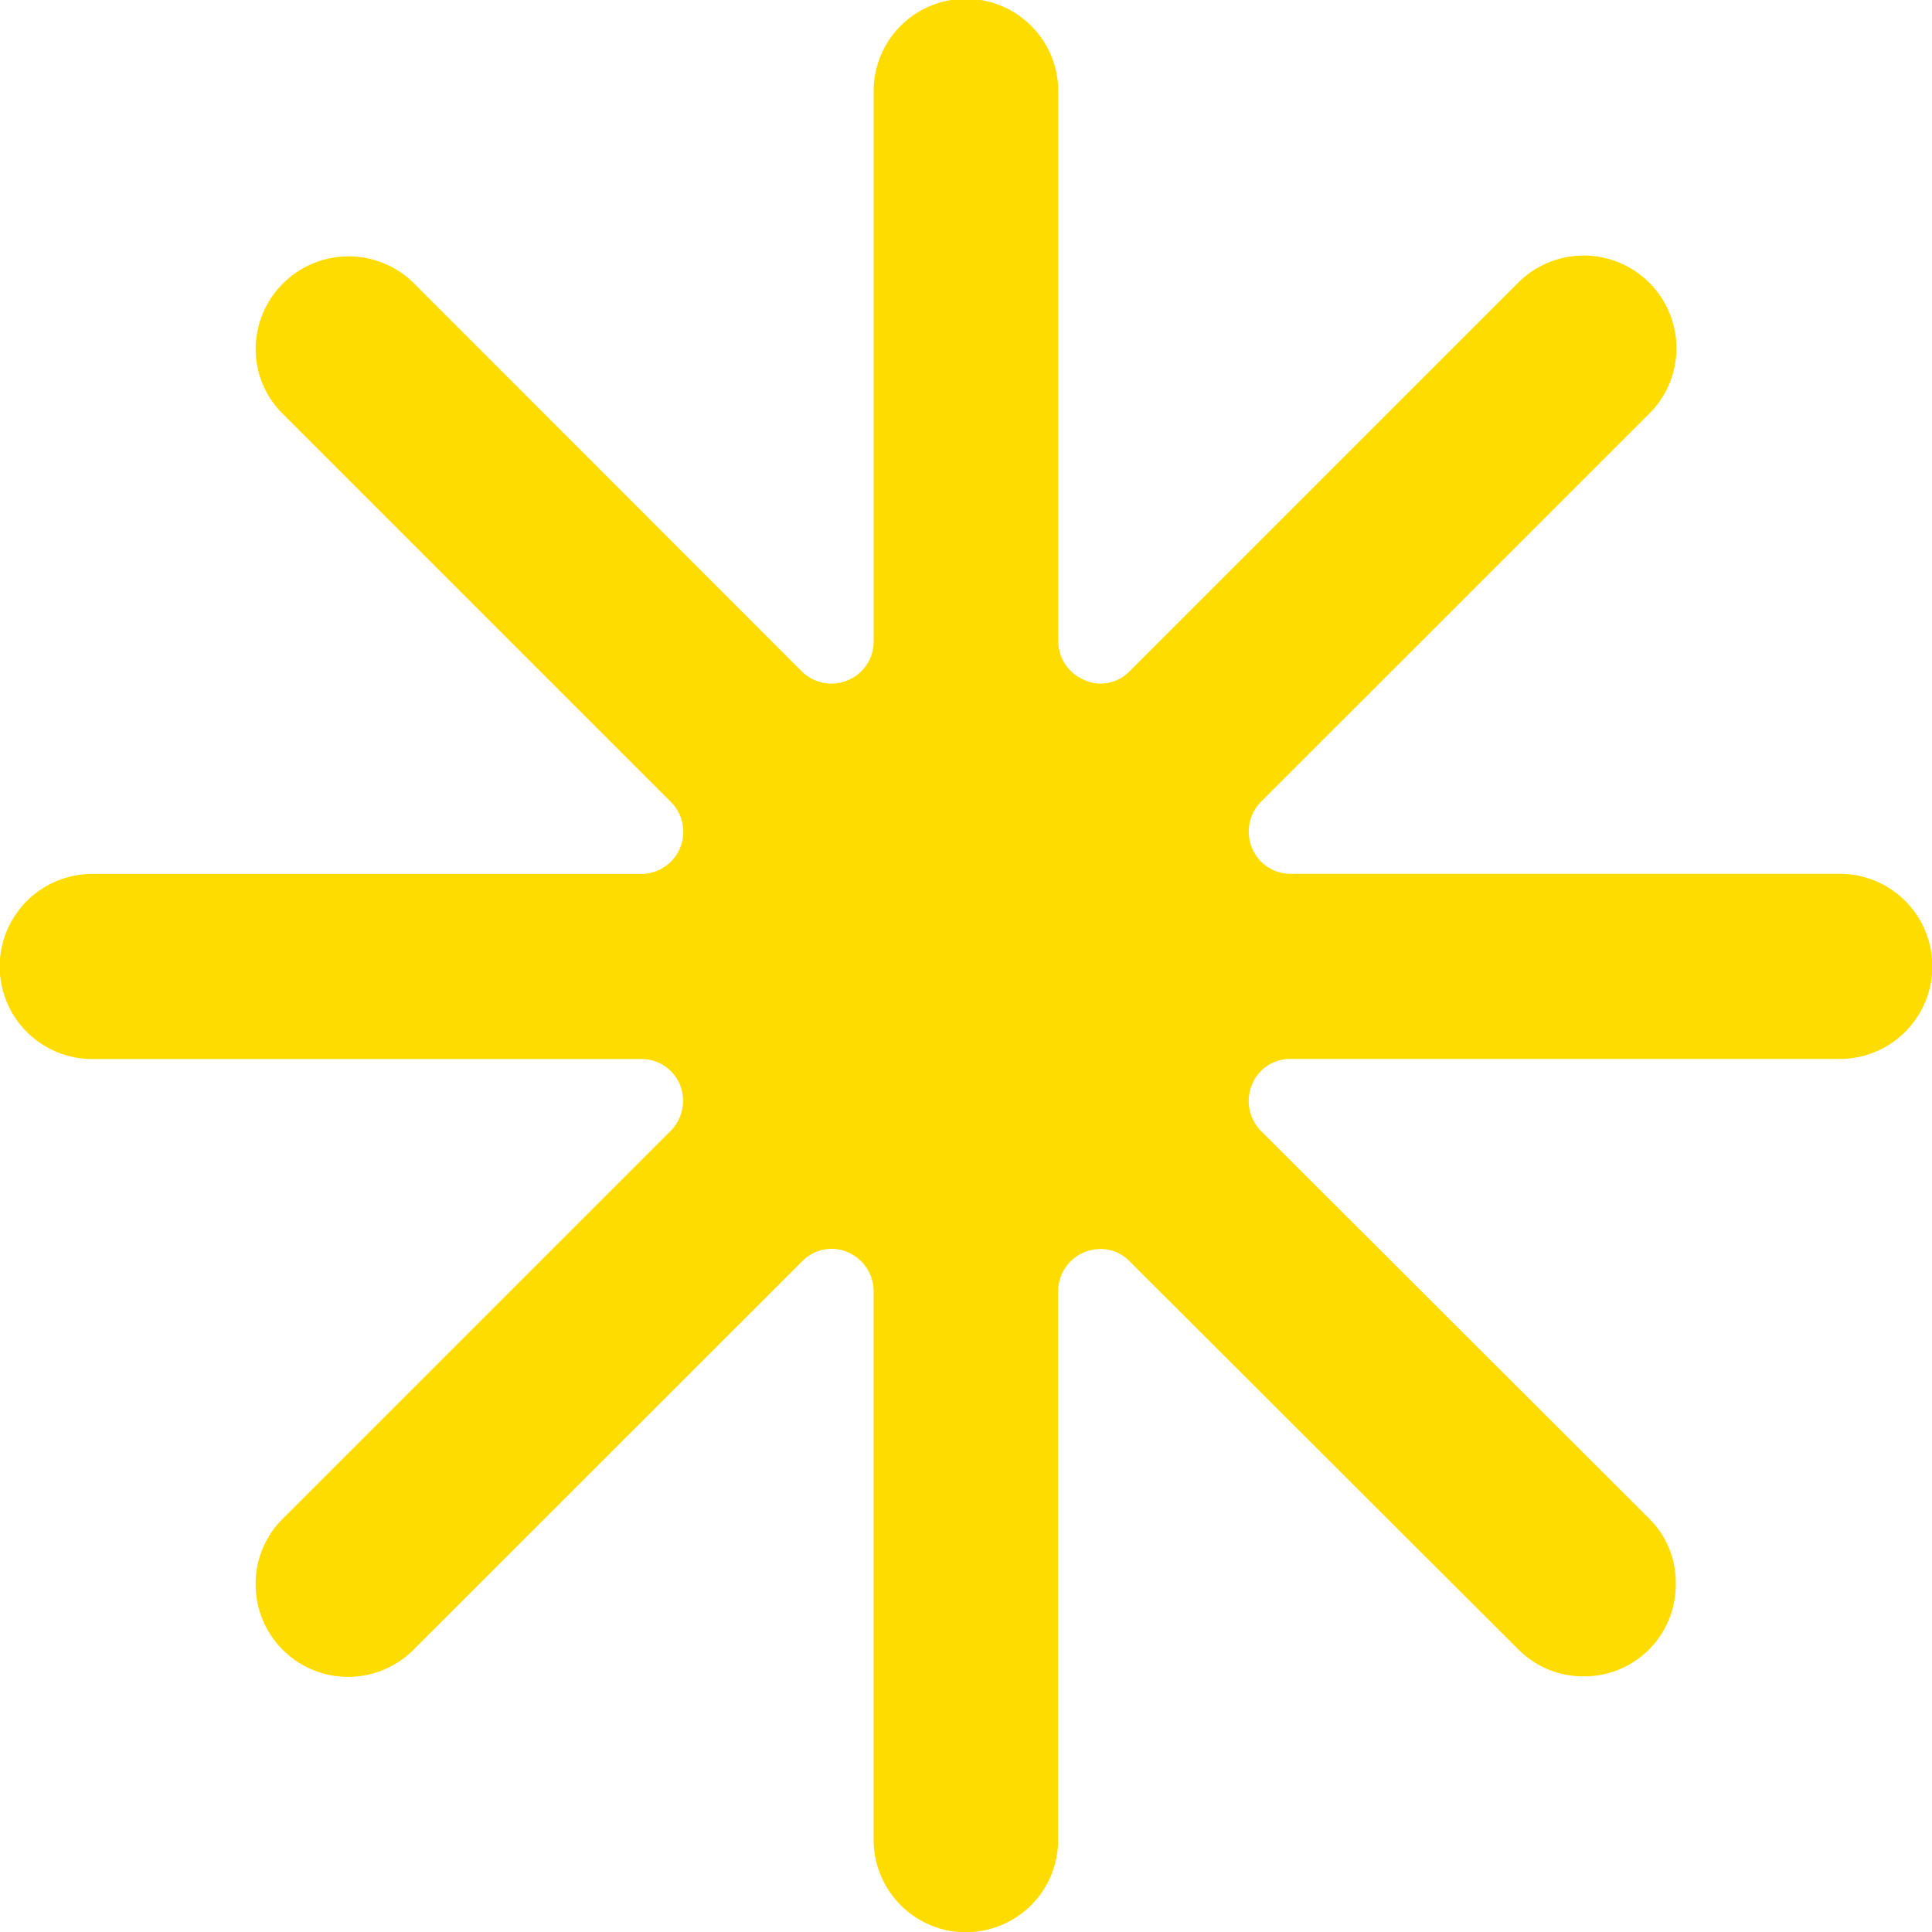
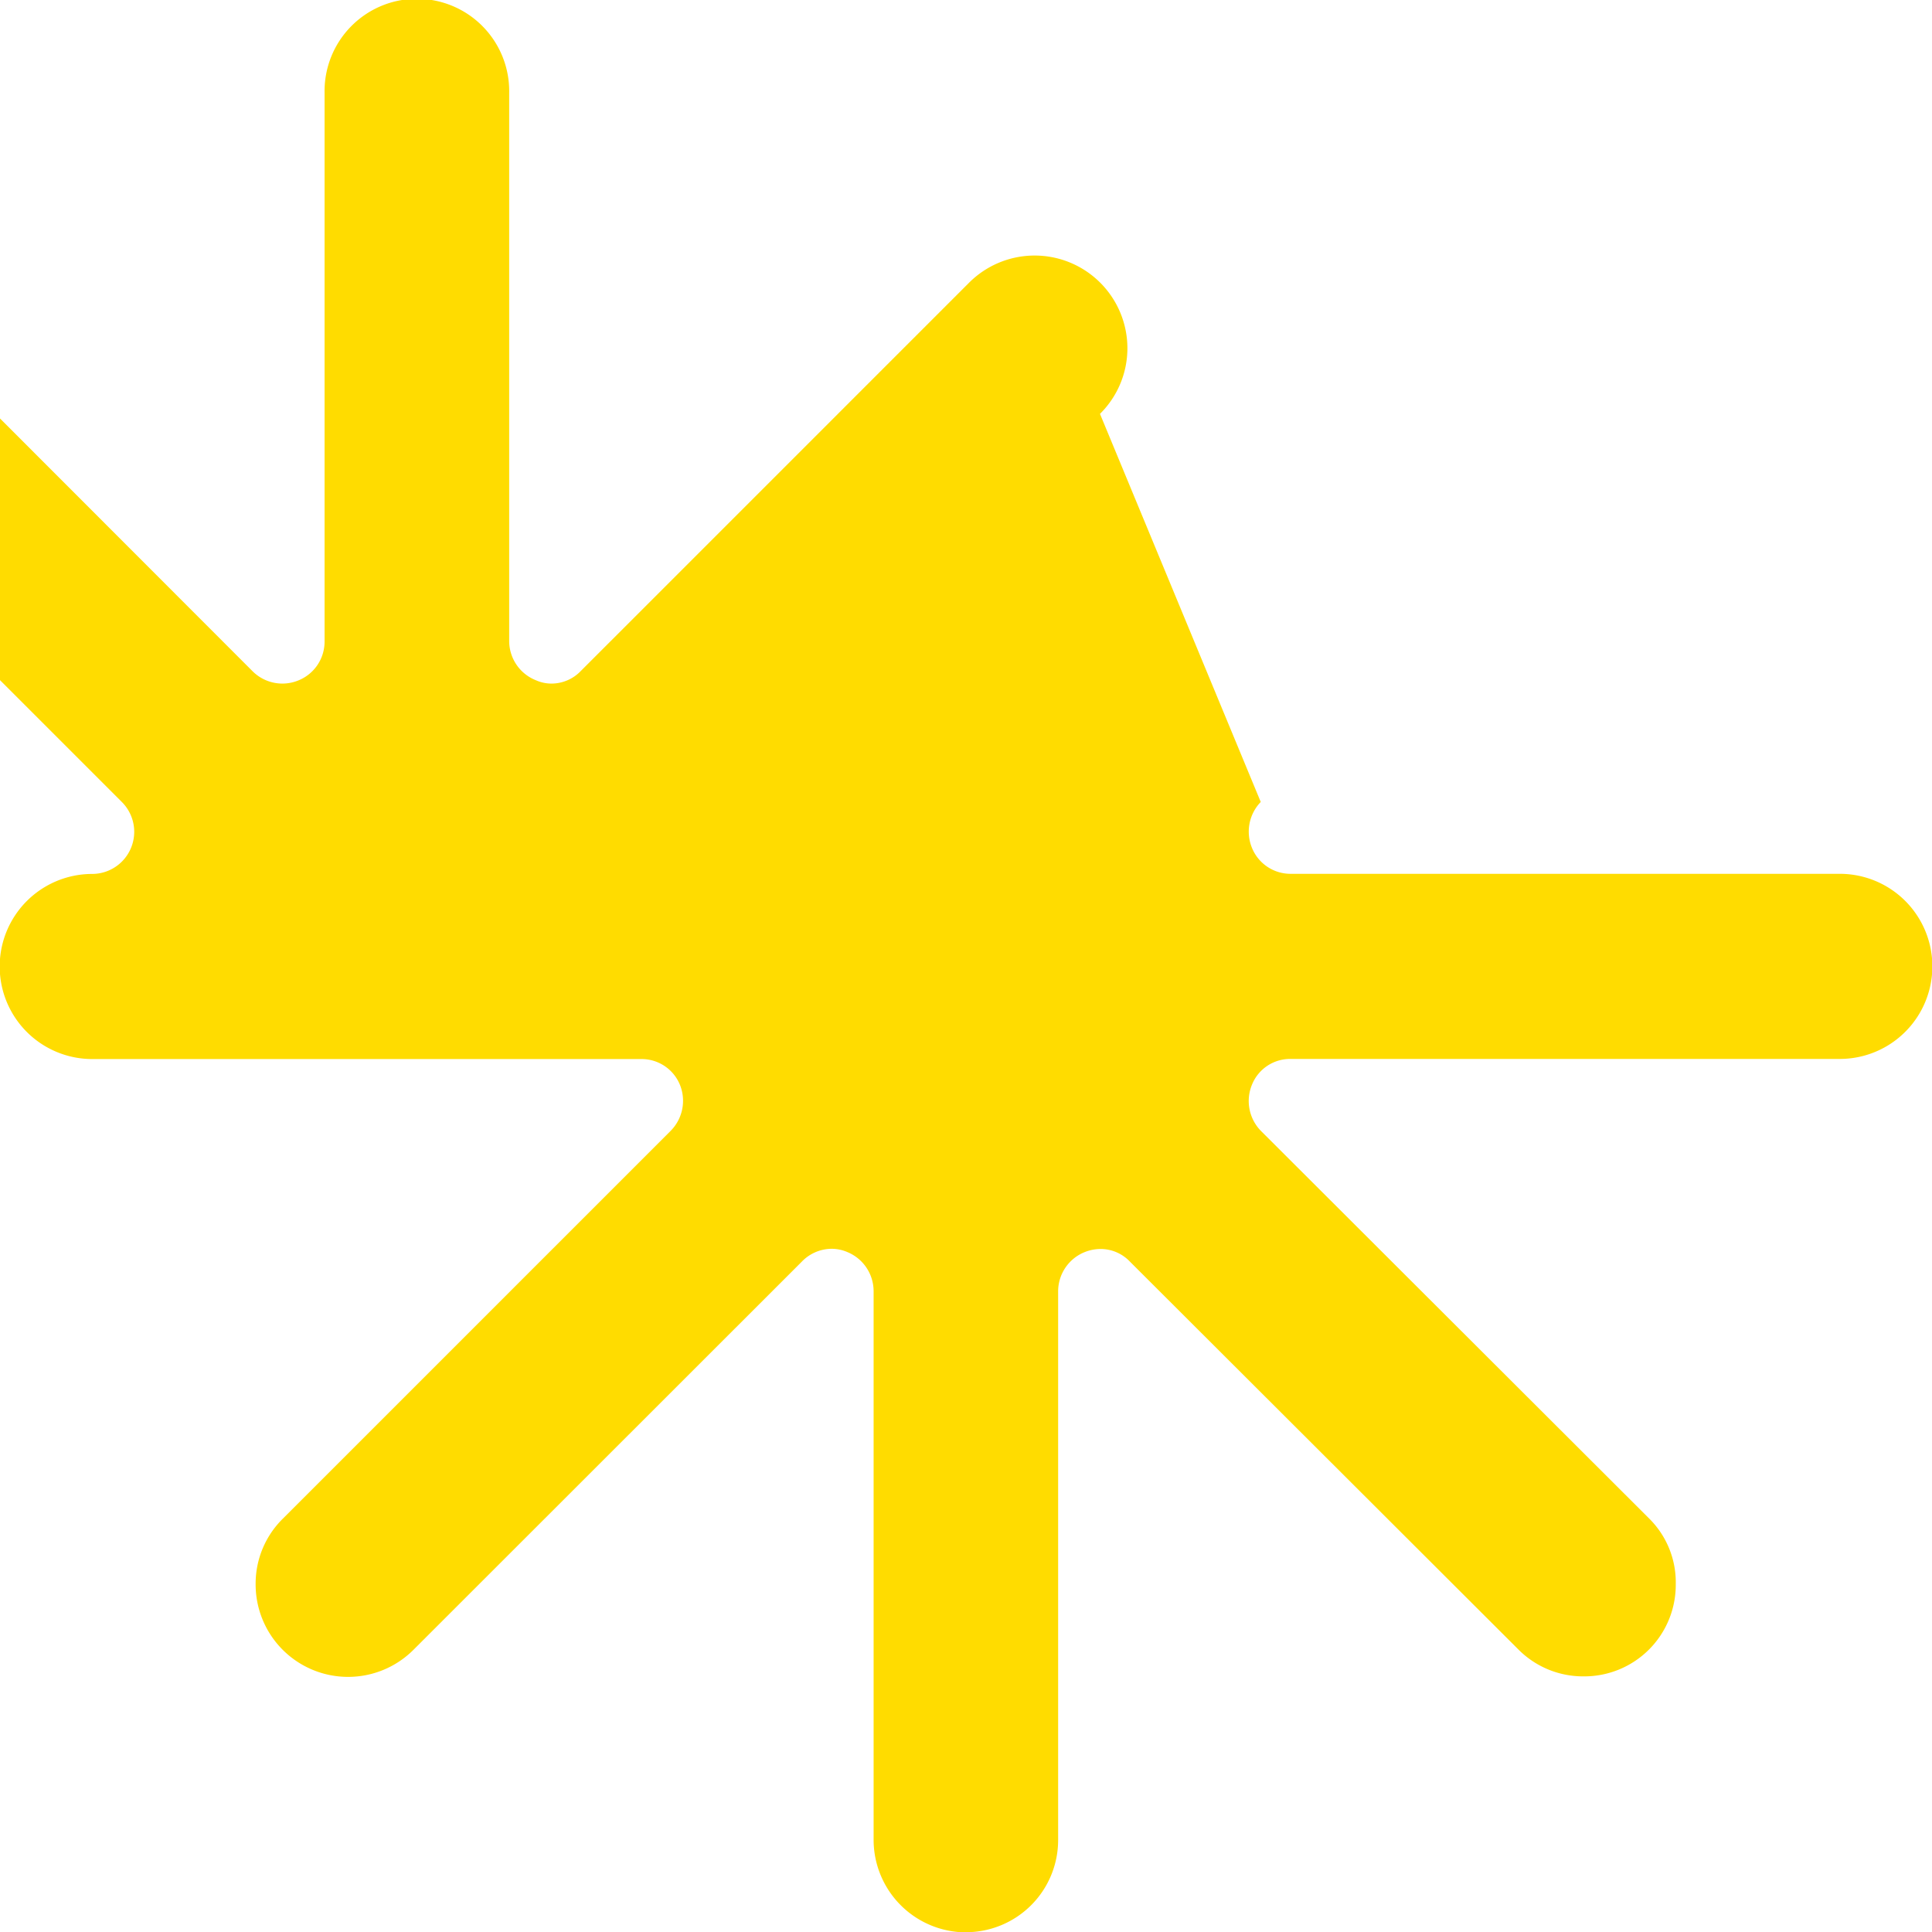
<svg xmlns="http://www.w3.org/2000/svg" width="82.138" height="82.153">
-   <path data-name="パス 1315577" d="M41.072 82.153a3.938 3.938 0 01-3.931-3.931V54.888a1.8 1.8 0 00-1.112-1.655 1.69 1.69 0 00-.675-.141 1.771 1.771 0 00-1.265.546l-16.508 16.5a3.931 3.931 0 01-6.713-2.8 3.878 3.878 0 011.148-2.764l16.5-16.5a1.813 1.813 0 00.393-1.949 1.76 1.76 0 00-1.652-1.1H3.922a3.935 3.935 0 010-7.87h23.343a1.791 1.791 0 001.262-3.055l-16.51-16.51a3.865 3.865 0 01-1.148-2.776 3.95 3.95 0 016.713-2.788l16.508 16.52a1.792 1.792 0 001.94.381 1.777 1.777 0 001.112-1.649V3.937a3.925 3.925 0 117.849 0V27.26a1.794 1.794 0 001.13 1.658 1.624 1.624 0 00.657.144 1.724 1.724 0 001.259-.537l16.5-16.5a3.943 3.943 0 016.737 2.788 3.919 3.919 0 01-1.166 2.782L53.6 34.095a1.817 1.817 0 00-.372 1.955 1.768 1.768 0 001.64 1.1h23.35a3.935 3.935 0 010 7.87H54.865a1.747 1.747 0 00-1.64 1.1 1.817 1.817 0 00.372 1.949l16.526 16.5a3.816 3.816 0 011.121 2.782 3.89 3.89 0 01-3.916 3.919 3.874 3.874 0 01-2.77-1.139l-16.526-16.5a1.718 1.718 0 00-1.259-.531 1.832 1.832 0 00-.657.132 1.8 1.8 0 00-1.13 1.661v23.323a3.919 3.919 0 01-3.919 3.931" fill="#ffdc00" />
+   <path data-name="パス 1315577" d="M41.072 82.153a3.938 3.938 0 01-3.931-3.931V54.888a1.8 1.8 0 00-1.112-1.655 1.69 1.69 0 00-.675-.141 1.771 1.771 0 00-1.265.546l-16.508 16.5a3.931 3.931 0 01-6.713-2.8 3.878 3.878 0 011.148-2.764l16.5-16.5a1.813 1.813 0 00.393-1.949 1.76 1.76 0 00-1.652-1.1H3.922a3.935 3.935 0 010-7.87a1.791 1.791 0 001.262-3.055l-16.51-16.51a3.865 3.865 0 01-1.148-2.776 3.95 3.95 0 016.713-2.788l16.508 16.52a1.792 1.792 0 001.94.381 1.777 1.777 0 001.112-1.649V3.937a3.925 3.925 0 117.849 0V27.26a1.794 1.794 0 001.13 1.658 1.624 1.624 0 00.657.144 1.724 1.724 0 001.259-.537l16.5-16.5a3.943 3.943 0 016.737 2.788 3.919 3.919 0 01-1.166 2.782L53.6 34.095a1.817 1.817 0 00-.372 1.955 1.768 1.768 0 001.64 1.1h23.35a3.935 3.935 0 010 7.87H54.865a1.747 1.747 0 00-1.64 1.1 1.817 1.817 0 00.372 1.949l16.526 16.5a3.816 3.816 0 011.121 2.782 3.89 3.89 0 01-3.916 3.919 3.874 3.874 0 01-2.77-1.139l-16.526-16.5a1.718 1.718 0 00-1.259-.531 1.832 1.832 0 00-.657.132 1.8 1.8 0 00-1.13 1.661v23.323a3.919 3.919 0 01-3.919 3.931" fill="#ffdc00" />
</svg>